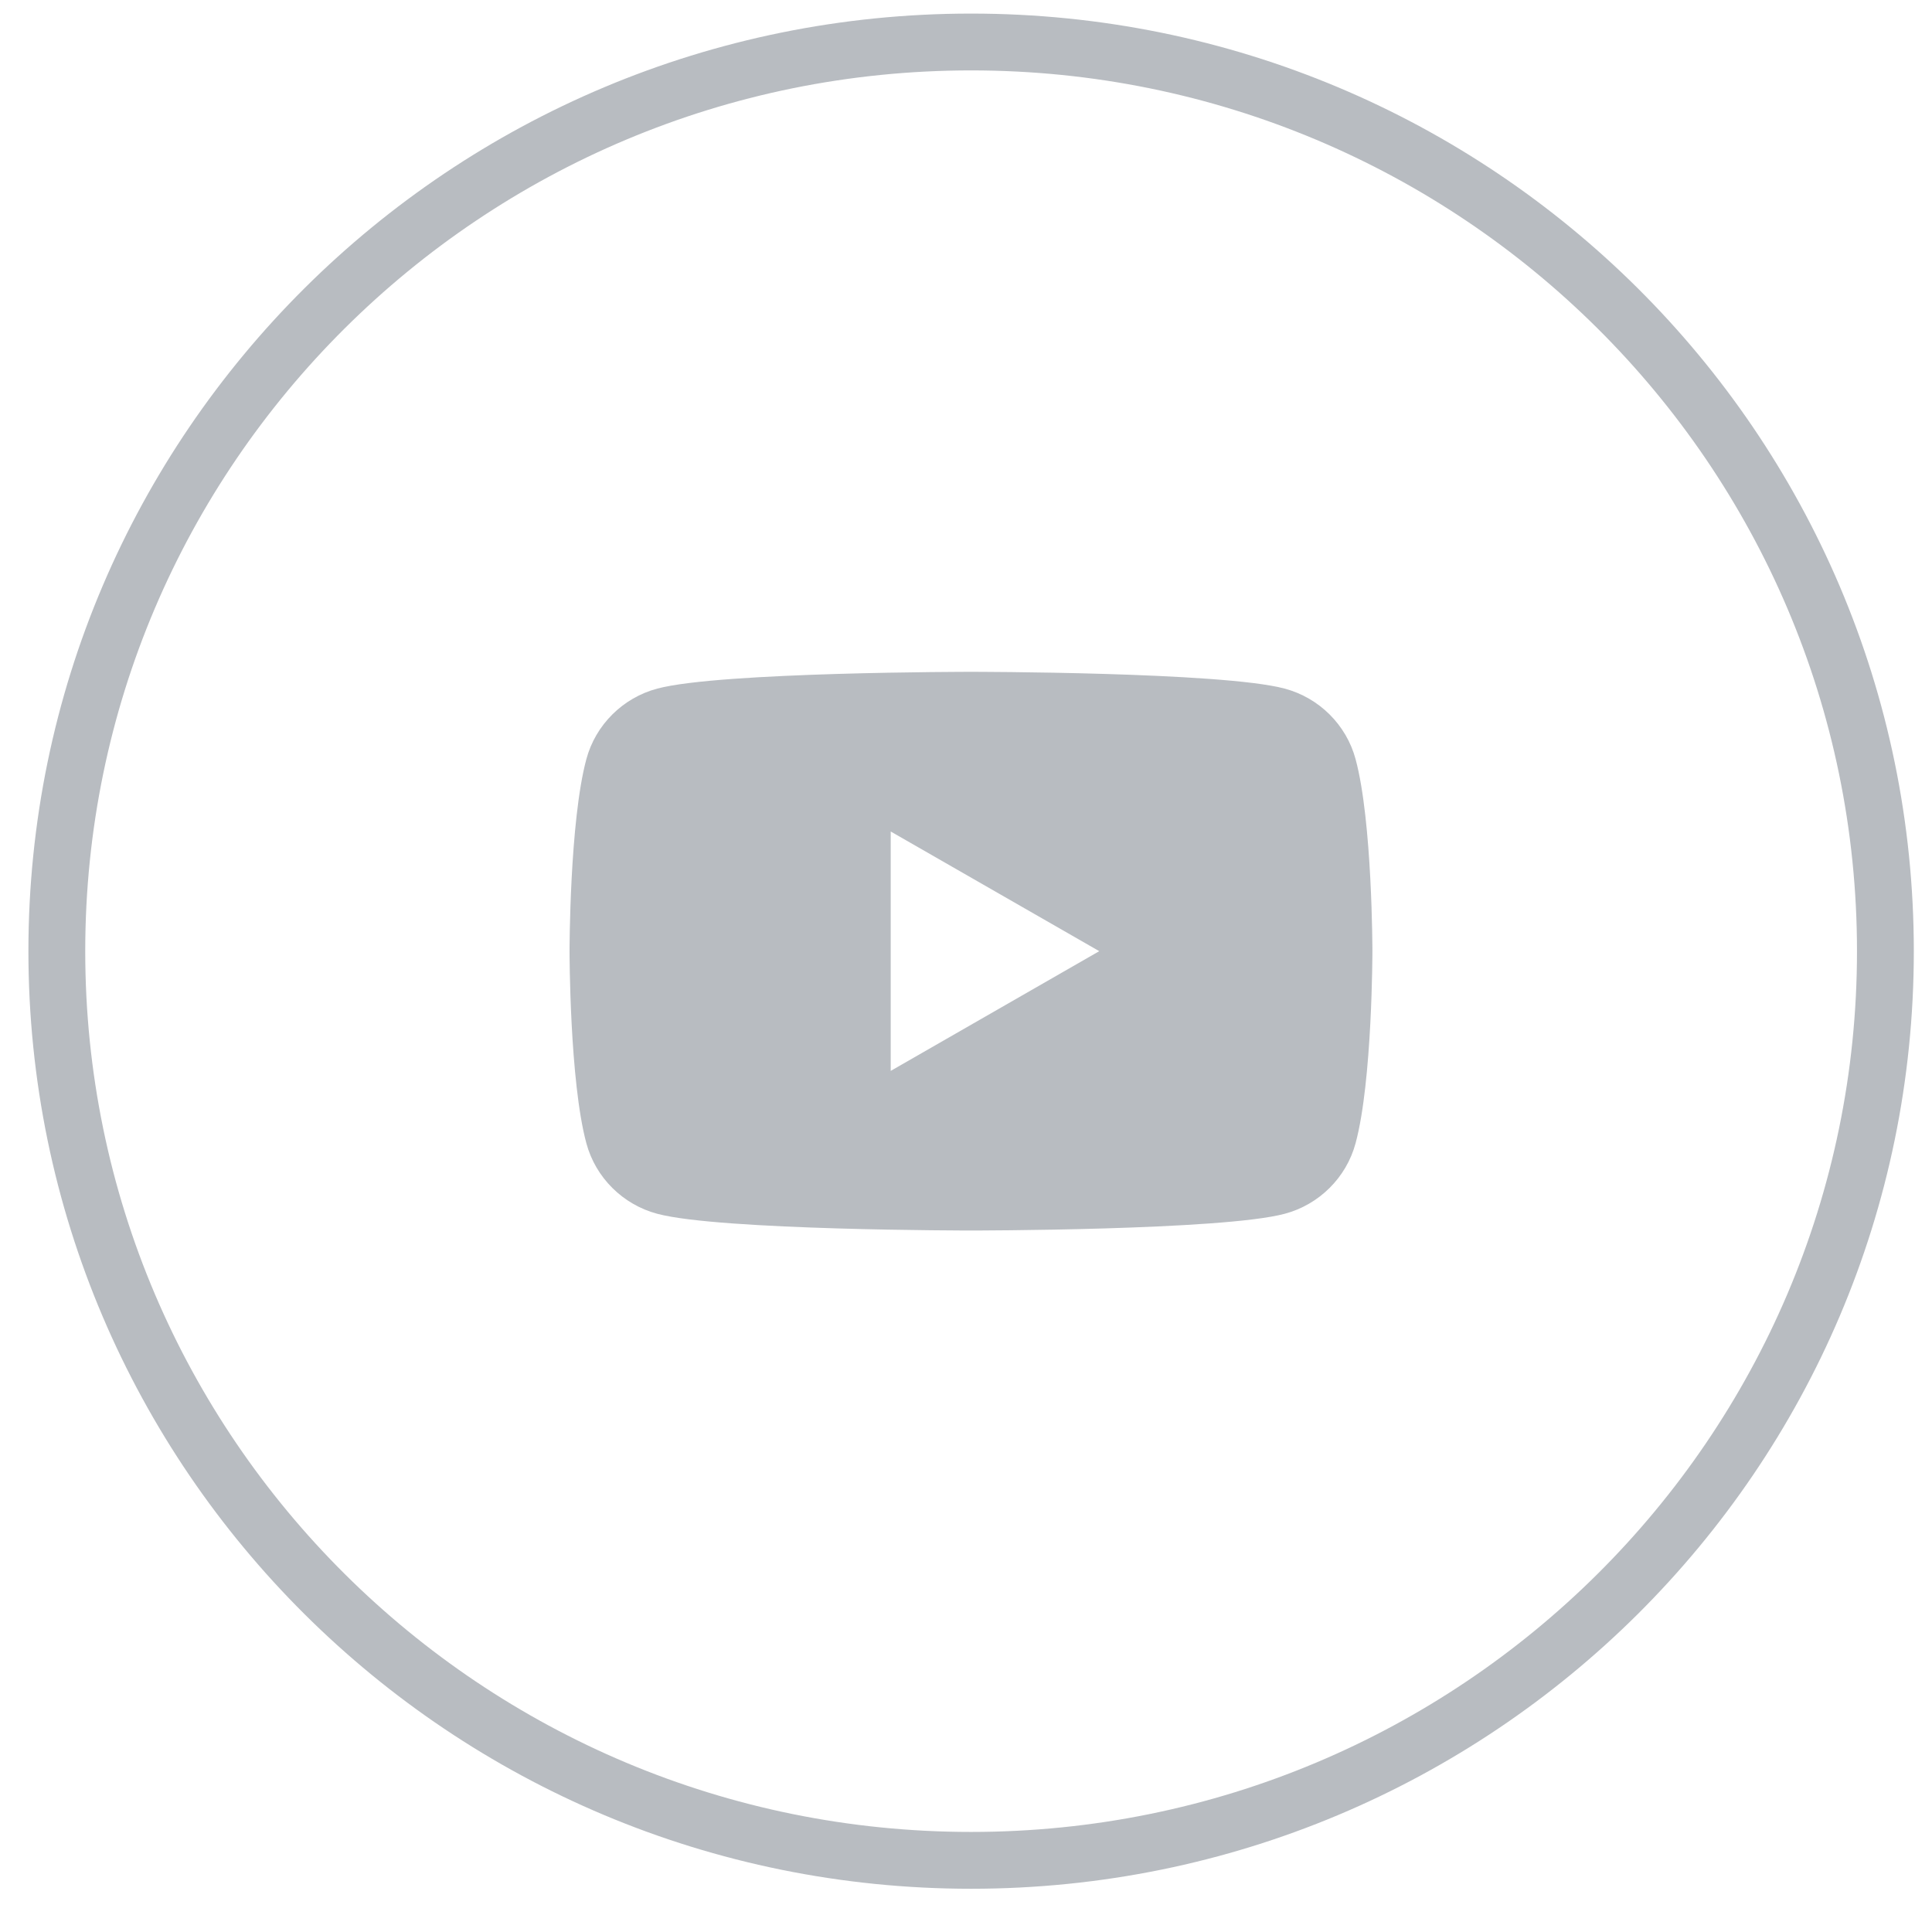
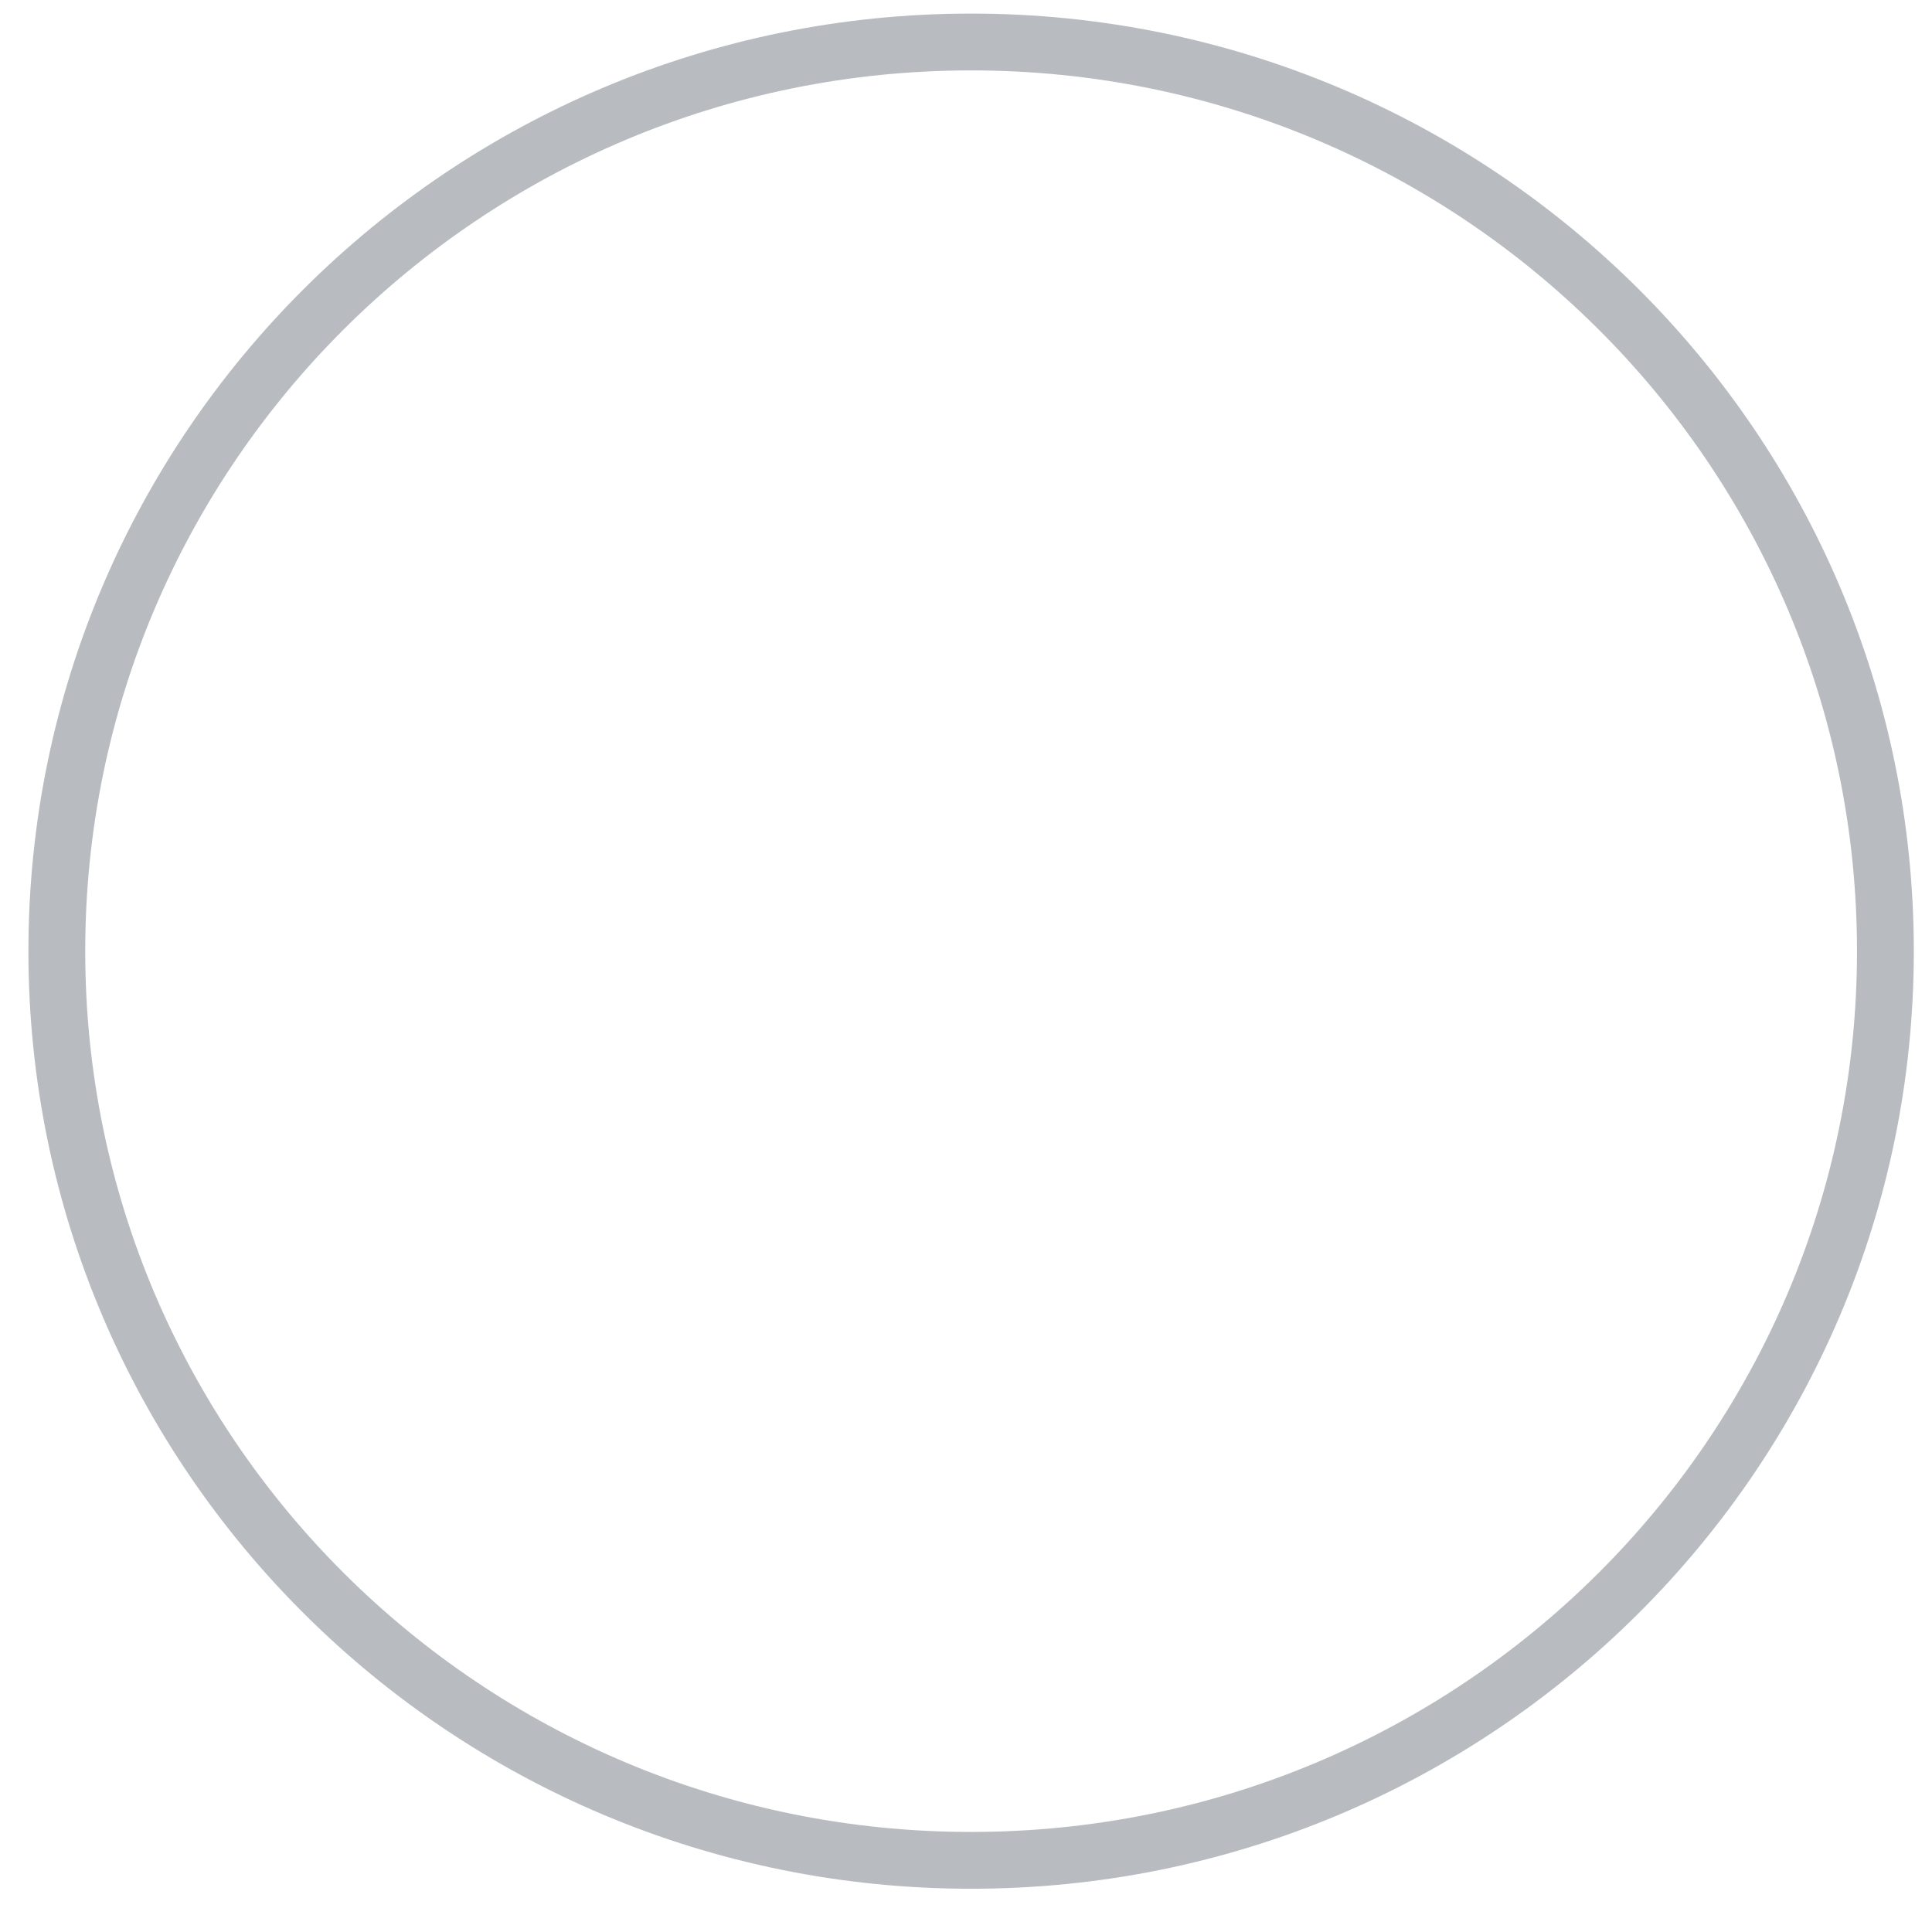
<svg xmlns="http://www.w3.org/2000/svg" width="34" height="34" viewBox="0 0 34 34" fill="none">
-   <path d="M23.856 13.36C23.694 12.756 23.214 12.279 22.607 12.118C21.505 11.823 17.088 11.823 17.088 11.823C17.088 11.823 12.67 11.823 11.568 12.118C10.961 12.279 10.481 12.756 10.319 13.36C10.023 14.455 10.023 16.739 10.023 16.739C10.023 16.739 10.023 19.026 10.319 20.119C10.481 20.723 10.961 21.2 11.568 21.361C12.67 21.655 17.088 21.655 17.088 21.655C17.088 21.655 21.505 21.655 22.607 21.361C23.214 21.2 23.694 20.723 23.856 20.119C24.152 19.023 24.152 16.739 24.152 16.739C24.152 16.739 24.152 14.453 23.856 13.36ZM15.675 18.848V14.633L19.345 16.739L15.675 18.846V18.848Z" fill="#B8BCC1" />
-   <path d="M17.09 32.739C25.976 32.739 33.18 25.576 33.18 16.739C33.18 7.903 25.976 0.739 17.09 0.739C8.204 0.739 1 7.903 1 16.739C1 25.576 8.204 32.739 17.09 32.739Z" stroke="#B8BCC1" stroke-miterlimit="10" />
+   <path d="M17.09 32.739C25.976 32.739 33.18 25.576 33.18 16.739C33.18 7.903 25.976 0.739 17.09 0.739C8.204 0.739 1 7.903 1 16.739C1 25.576 8.204 32.739 17.09 32.739" stroke="#B8BCC1" stroke-miterlimit="10" />
</svg>